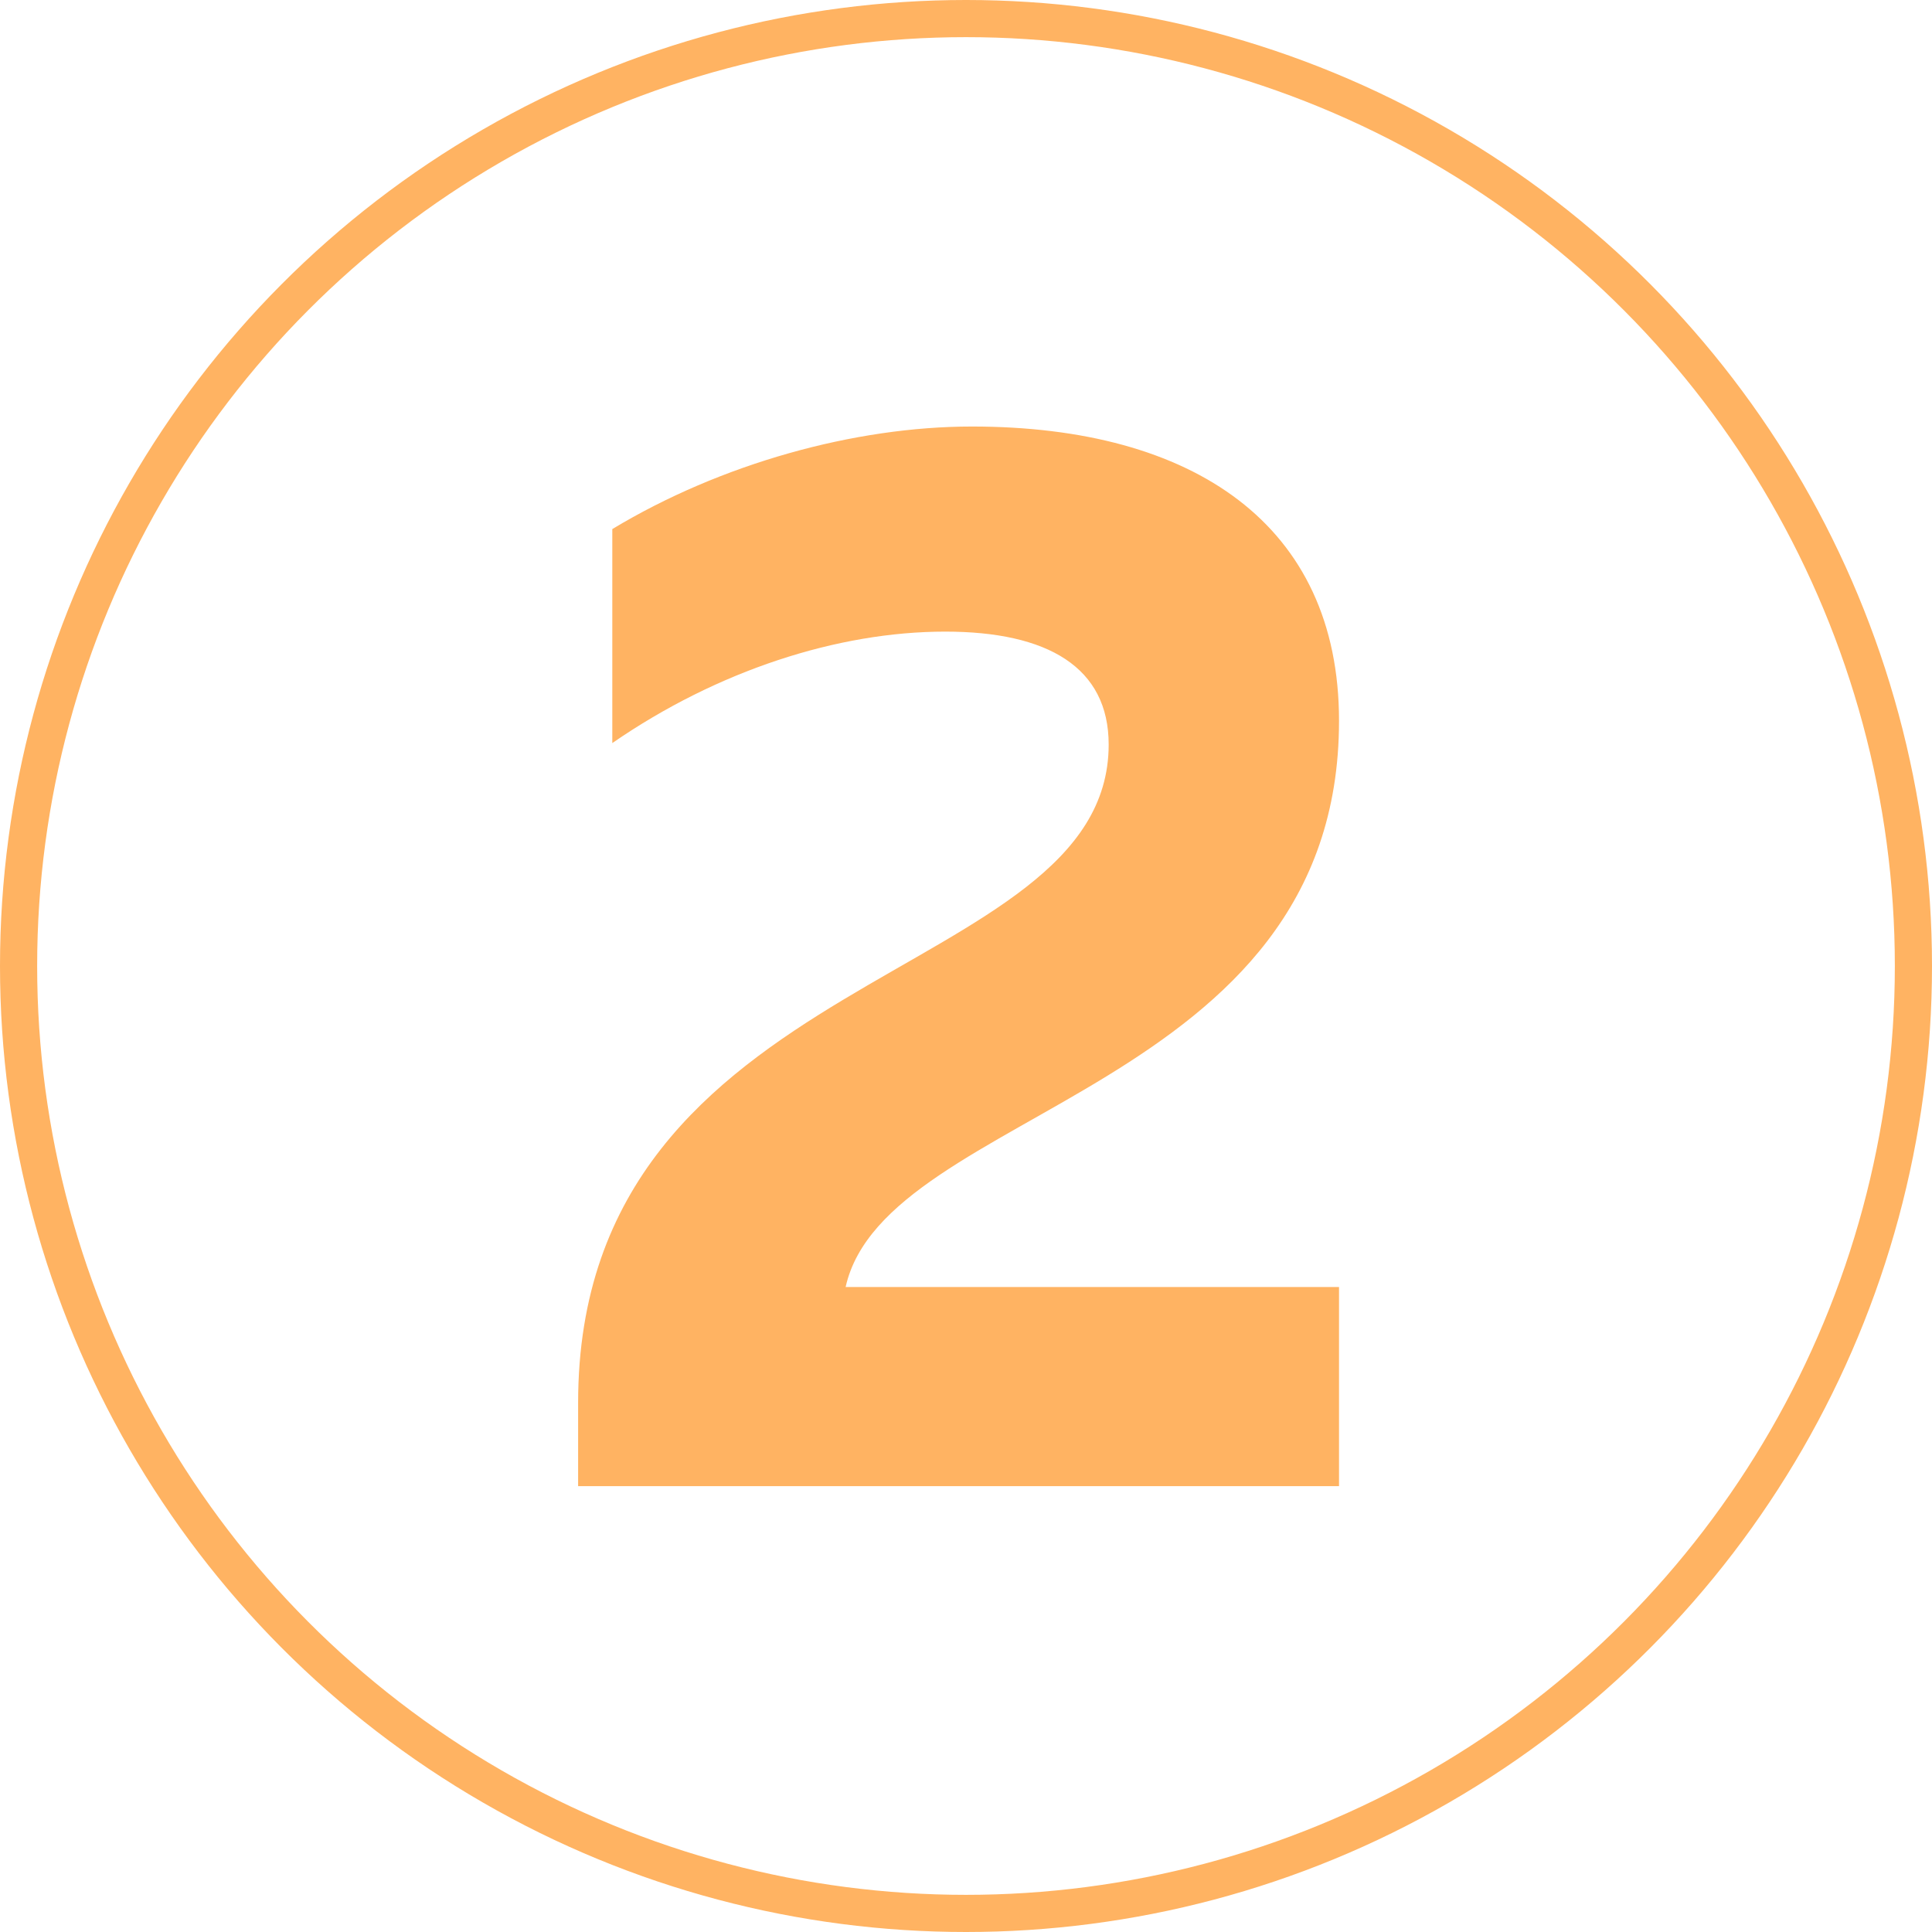
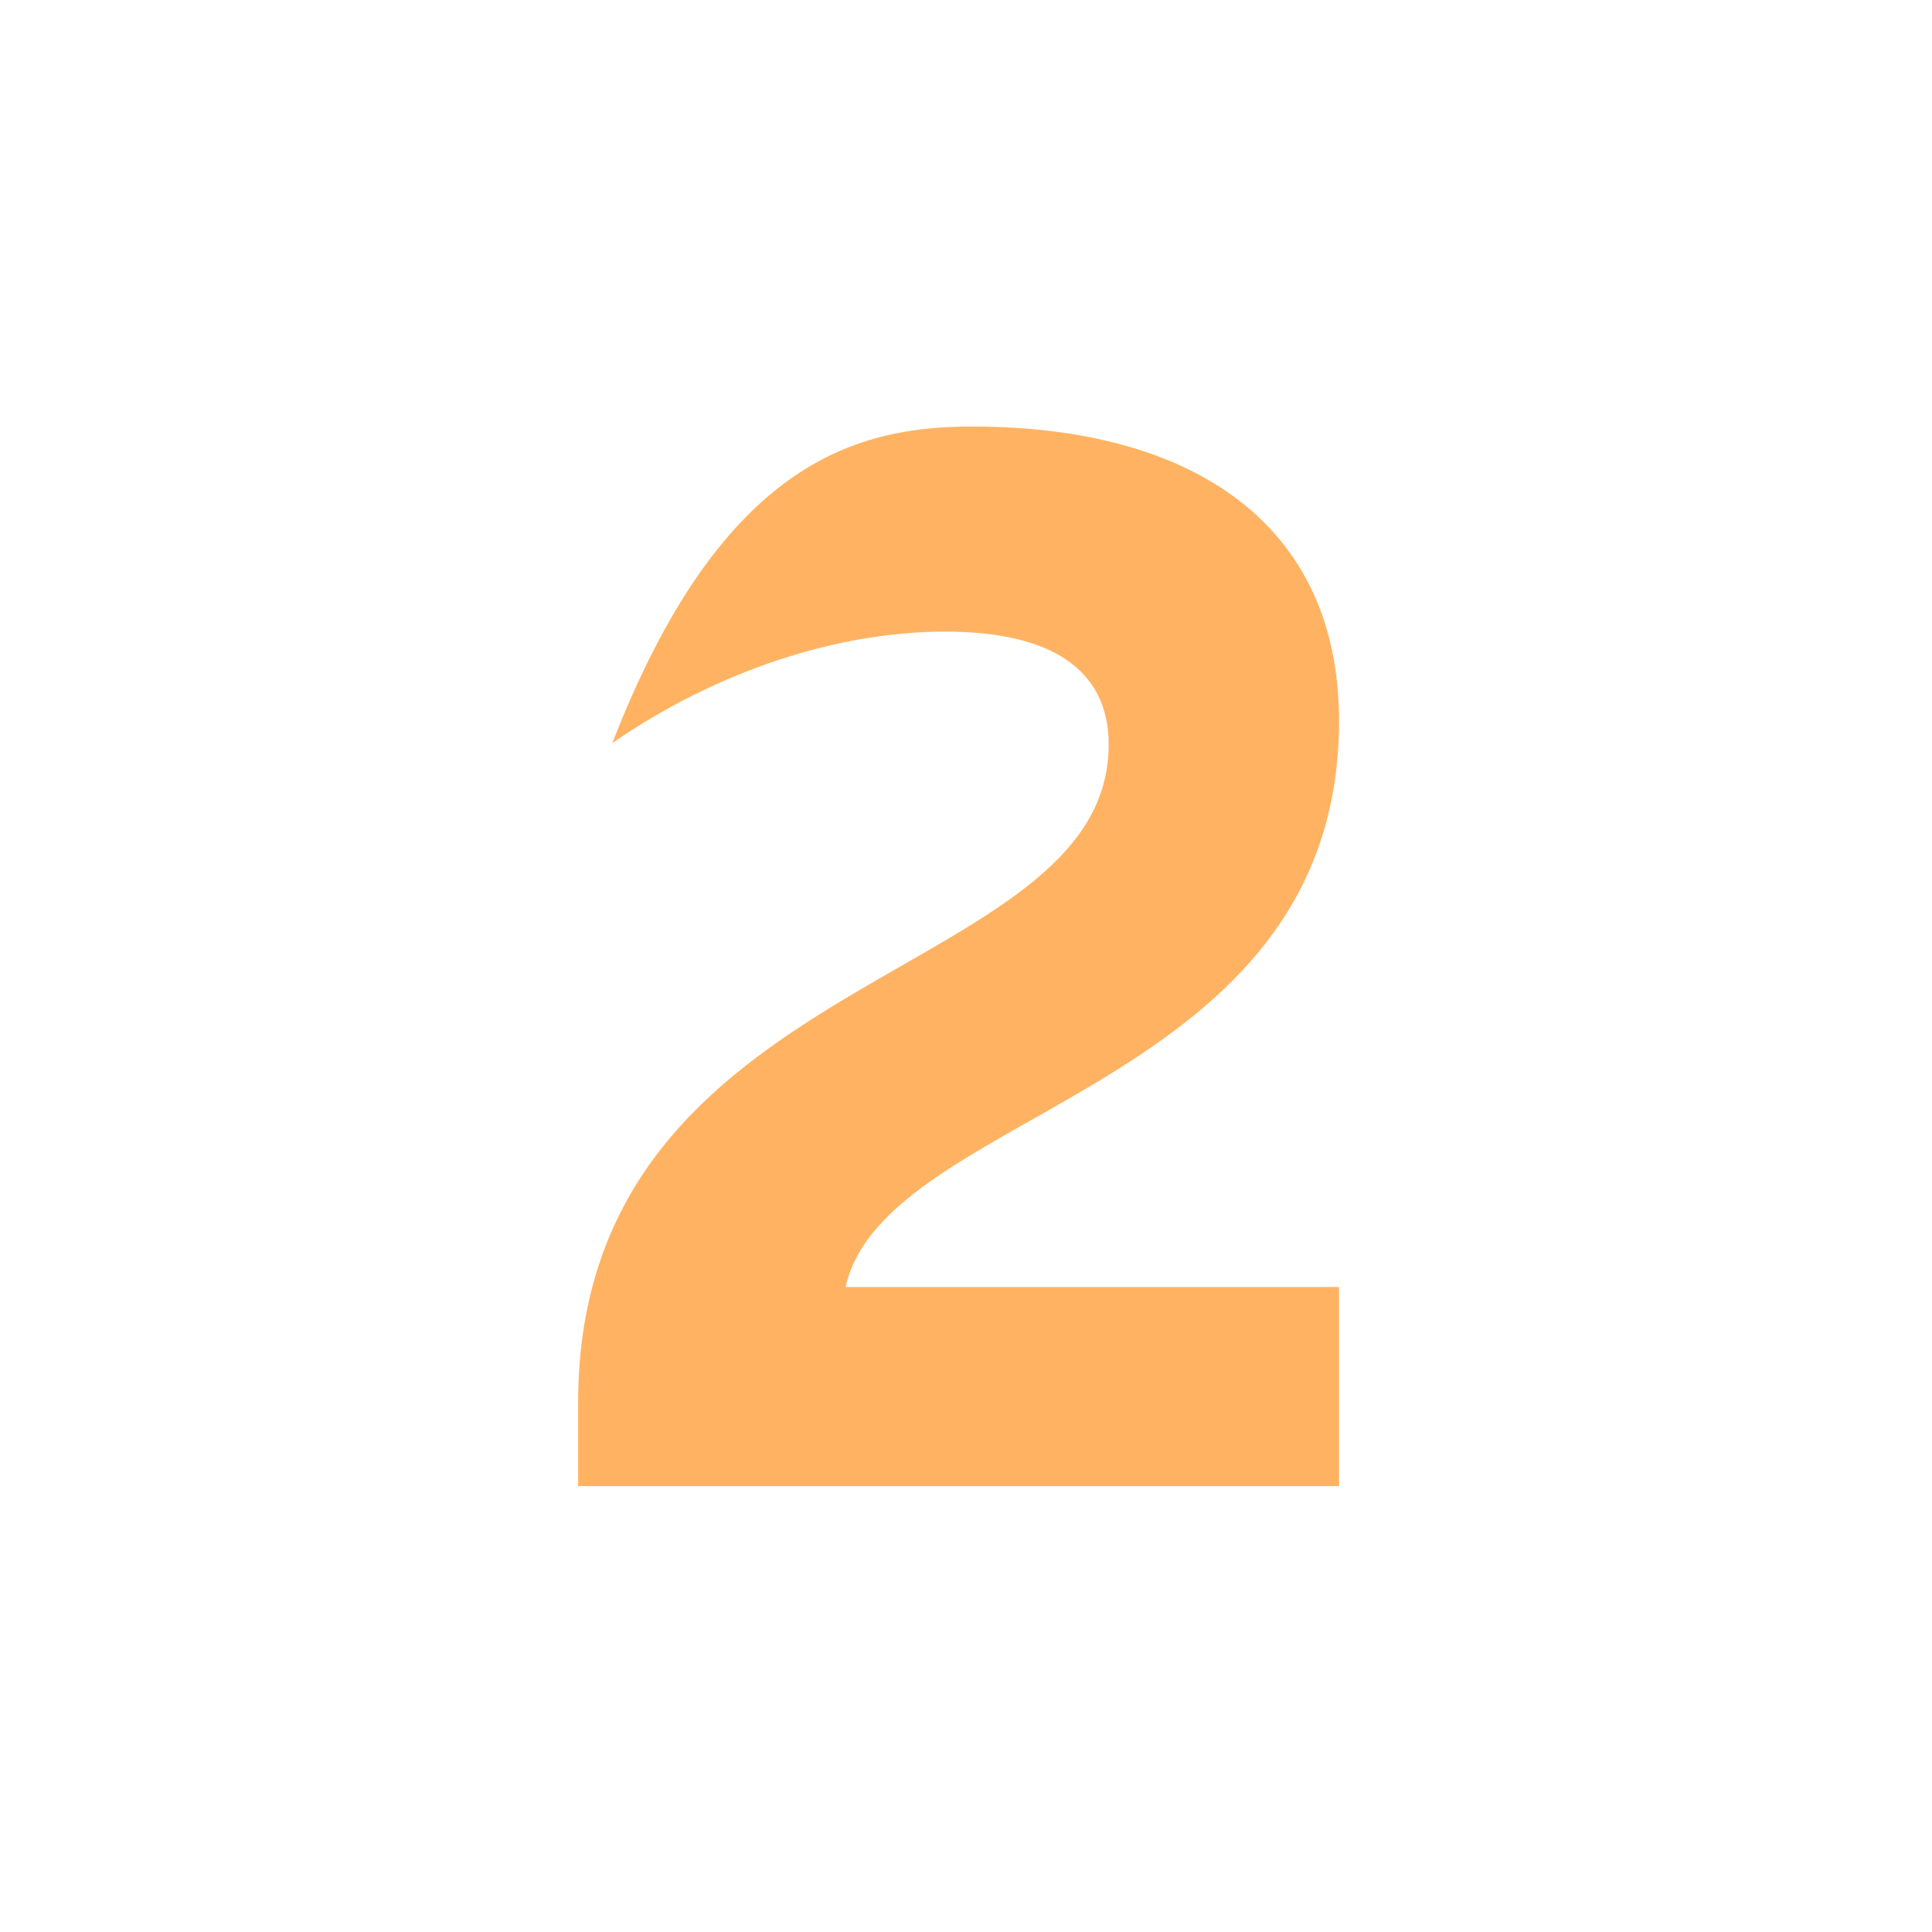
<svg xmlns="http://www.w3.org/2000/svg" width="26" height="26" viewBox="0 0 26 26" fill="none">
-   <circle cx="13" cy="13" r="12.75" stroke="#FFB362" stroke-width="0.5" />
-   <path d="M7.78 18.88C7.78 12.98 14.92 13.26 14.92 10.02C14.92 8.98 14.1 8.5 12.72 8.5C11.28 8.5 9.66 9.02 8.24 10V7.12C9.7 6.24 11.5 5.74 13.08 5.74C16.06 5.74 18.02 7.06 18.02 9.7C18.02 14.7 11.92 14.9 11.38 17.32H18.02V20H7.78V18.88Z" fill="#FFB362" />
+   <path d="M7.78 18.88C7.78 12.98 14.92 13.26 14.92 10.02C14.92 8.98 14.1 8.5 12.72 8.5C11.28 8.5 9.66 9.02 8.24 10C9.7 6.24 11.5 5.74 13.08 5.74C16.06 5.74 18.02 7.06 18.02 9.7C18.02 14.7 11.92 14.9 11.38 17.32H18.02V20H7.78V18.88Z" fill="#FFB362" />
</svg>